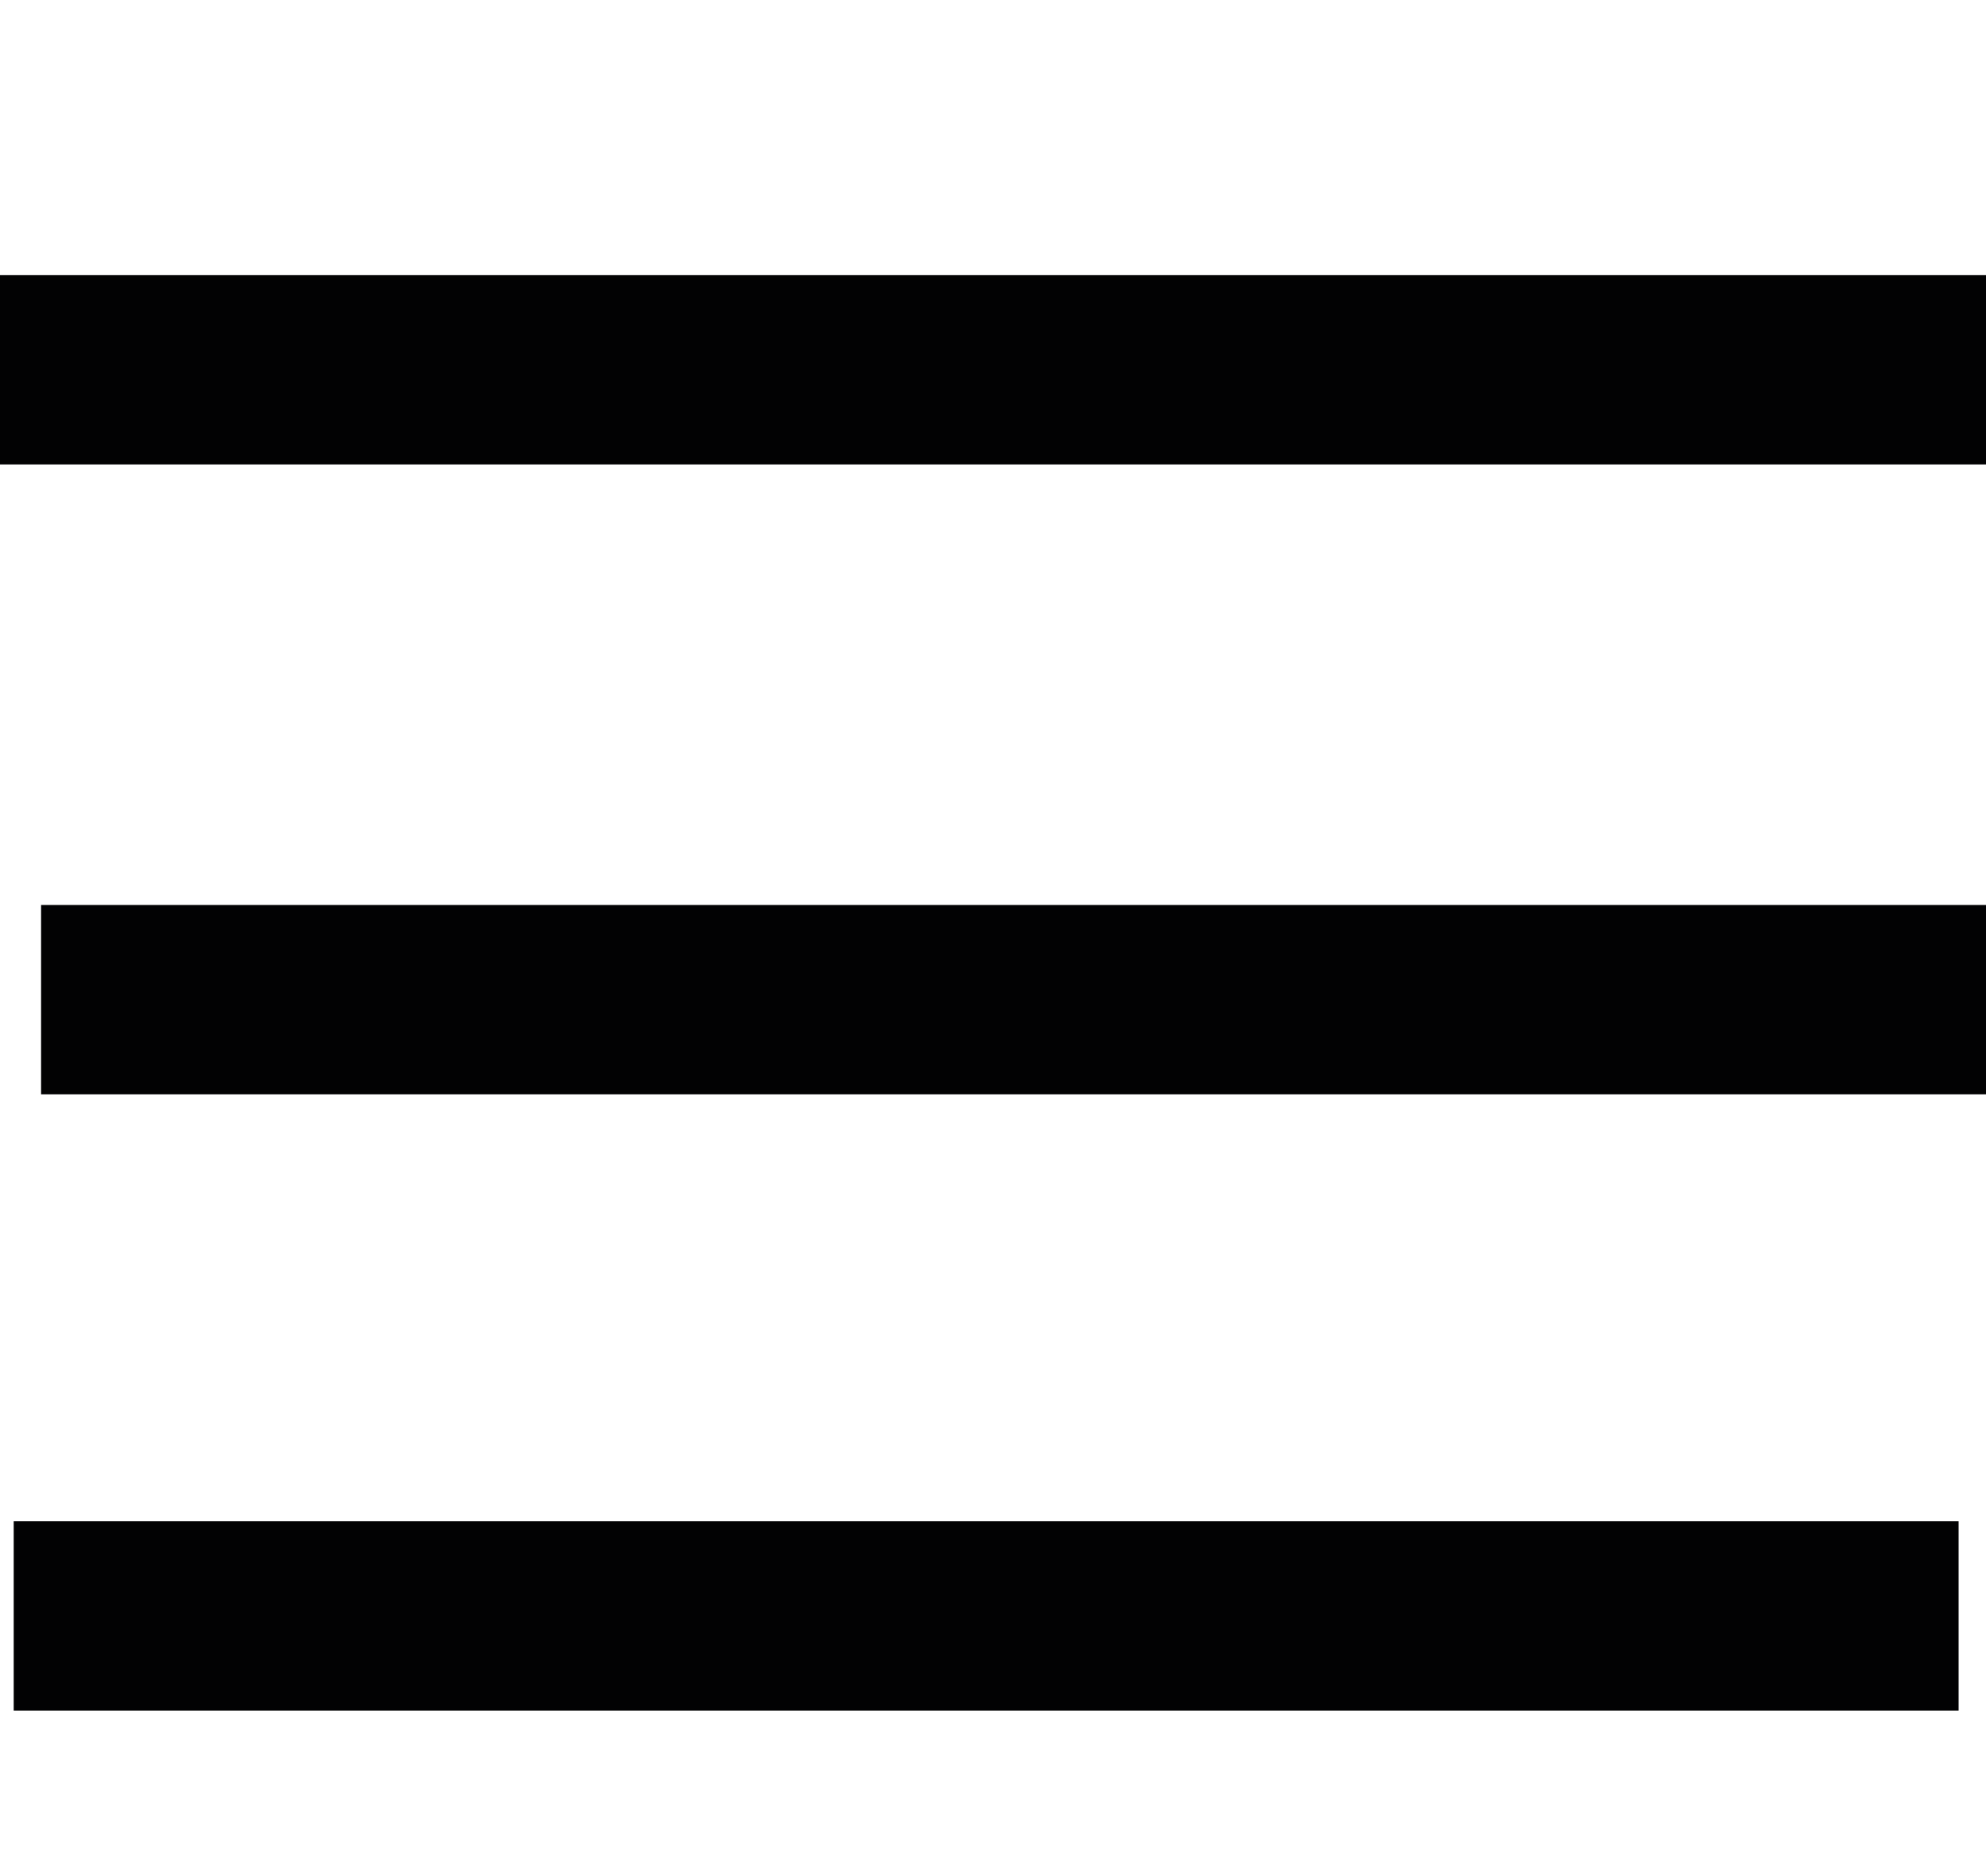
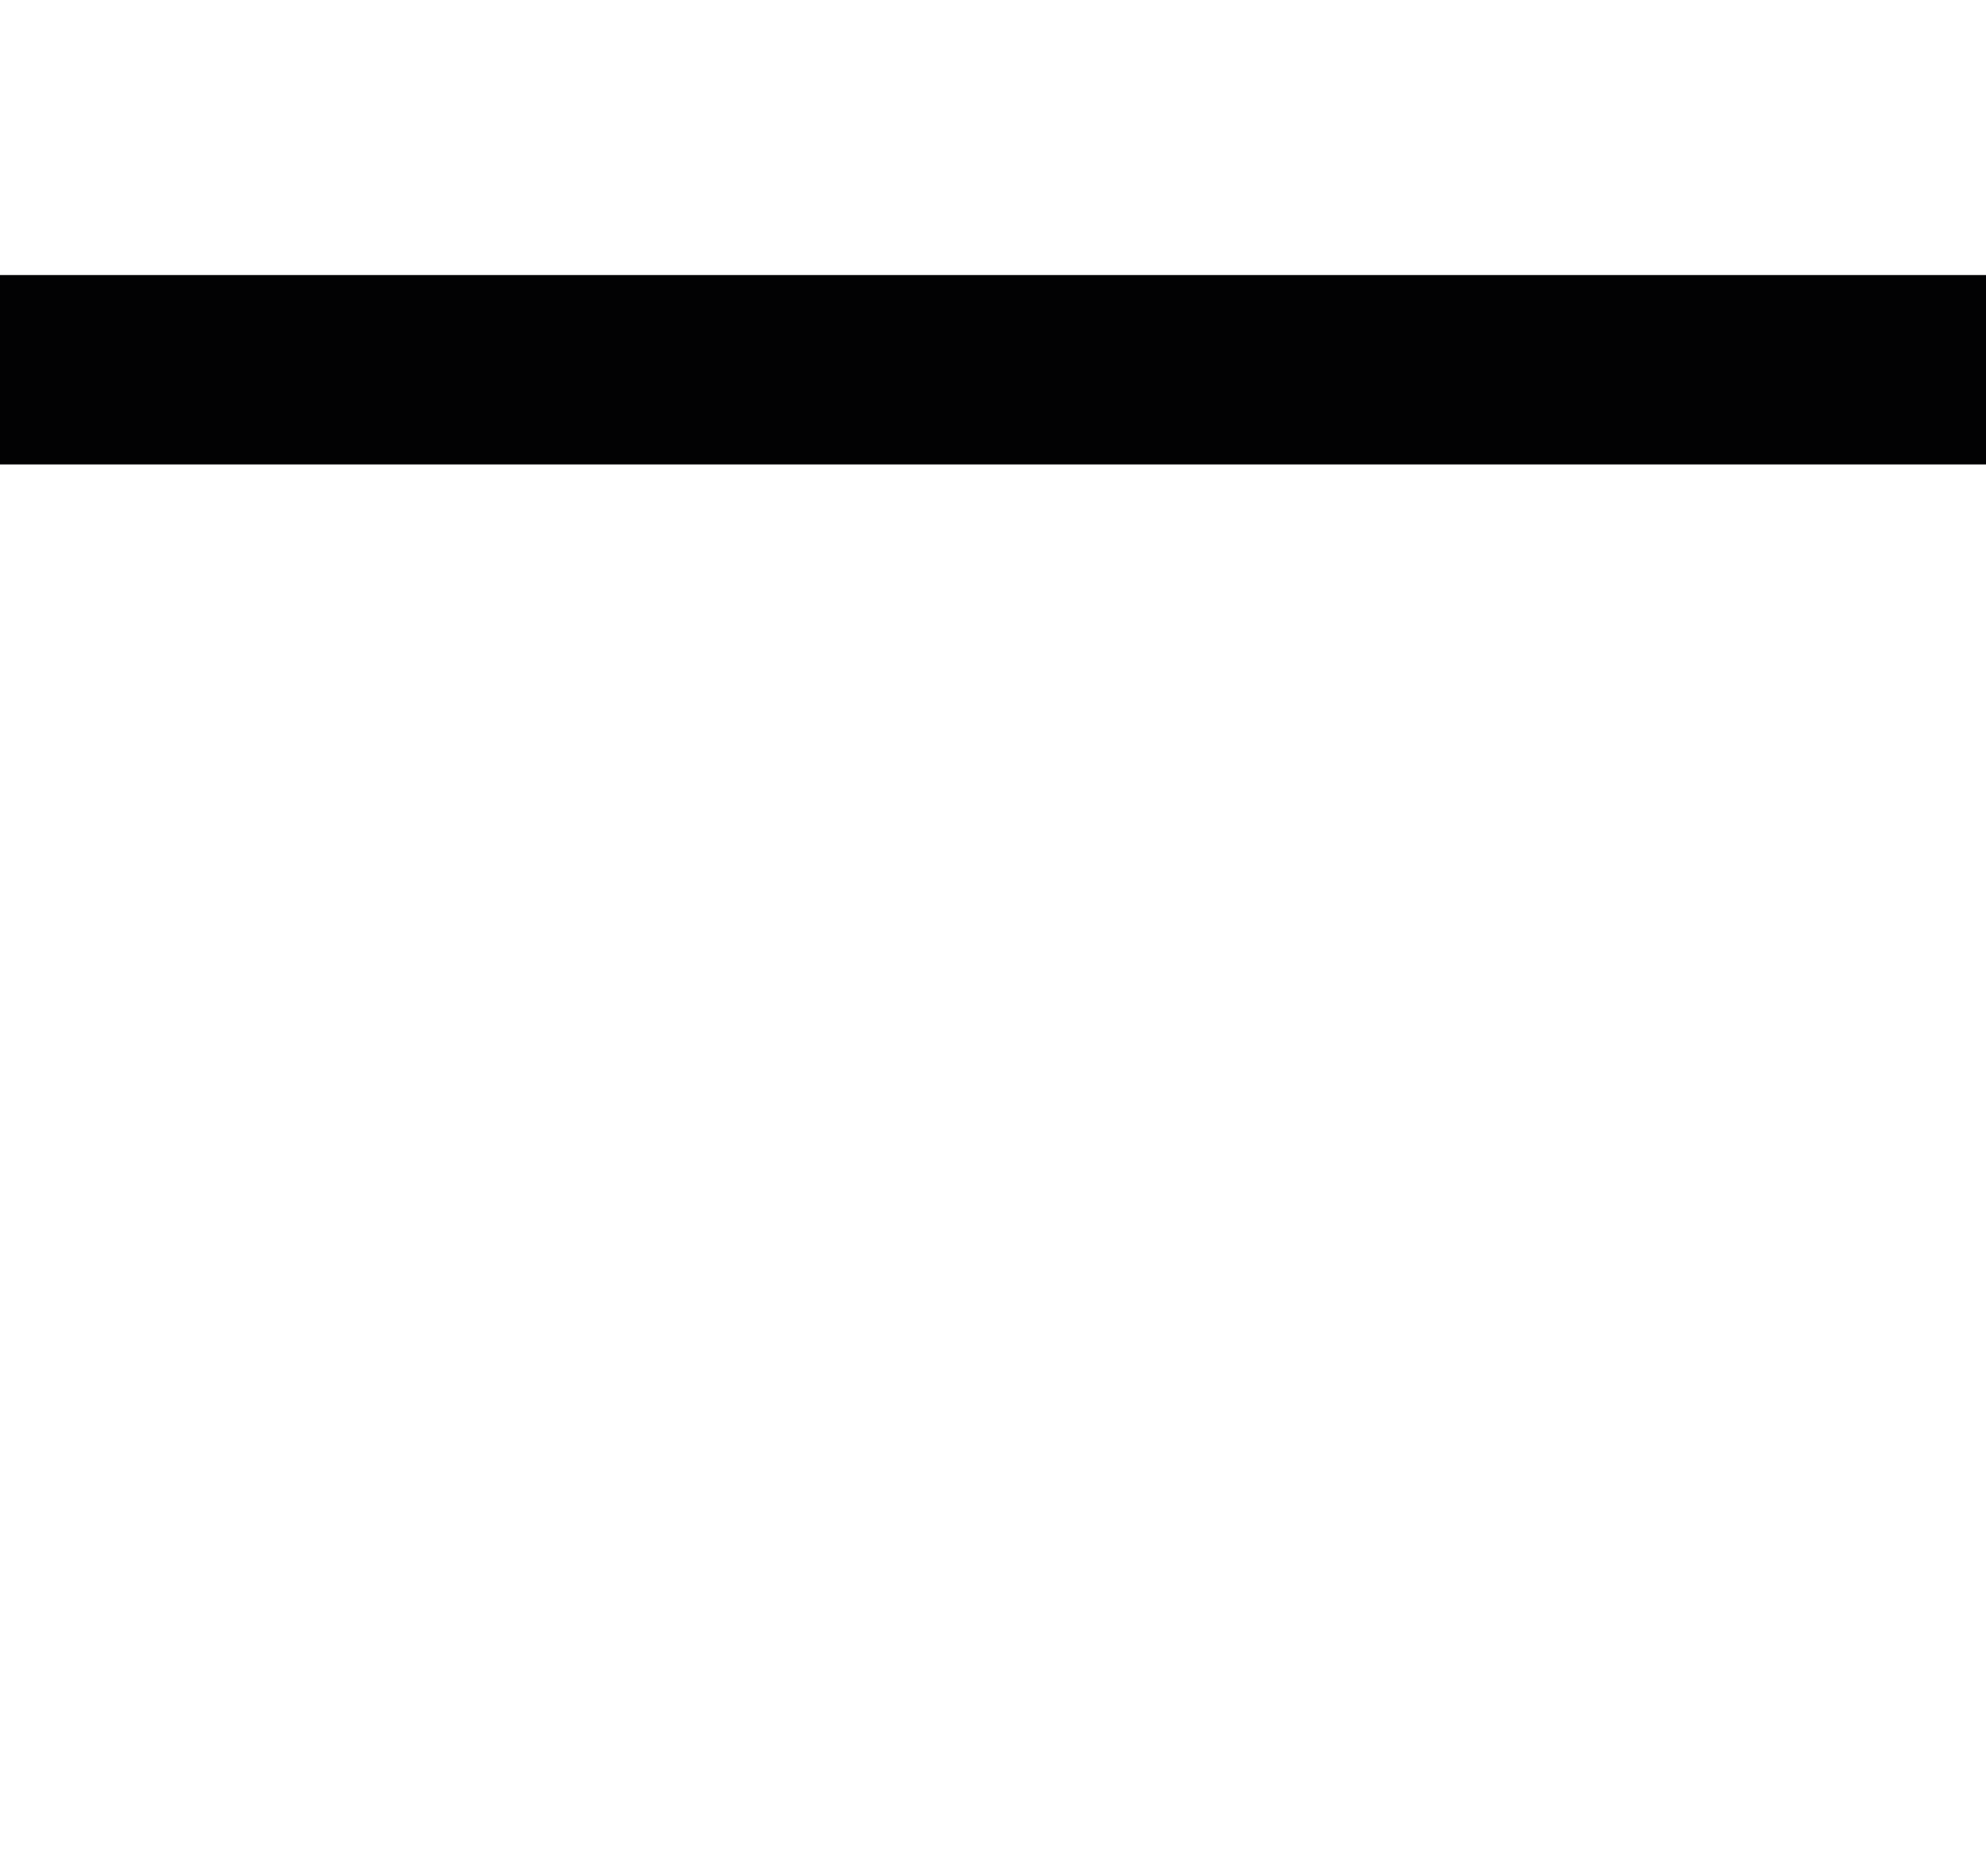
<svg xmlns="http://www.w3.org/2000/svg" version="1.1" id="Livello_1" x="0px" y="0px" viewBox="0 0 14.5 13.7" style="enable-background:new 0 0 14.5 13.7;" xml:space="preserve">
  <style type="text/css">
	.st0{fill:none;stroke:#020203;stroke-width:1.383;}
</style>
  <line class="st0" x1="0" y1="2.7" x2="14.5" y2="2.7" />
-   <line class="st0" x1="0.3" y1="7.3" x2="14.5" y2="7.3" />
-   <line class="st0" x1="0.1" y1="11.8" x2="14.3" y2="11.8" />
</svg>